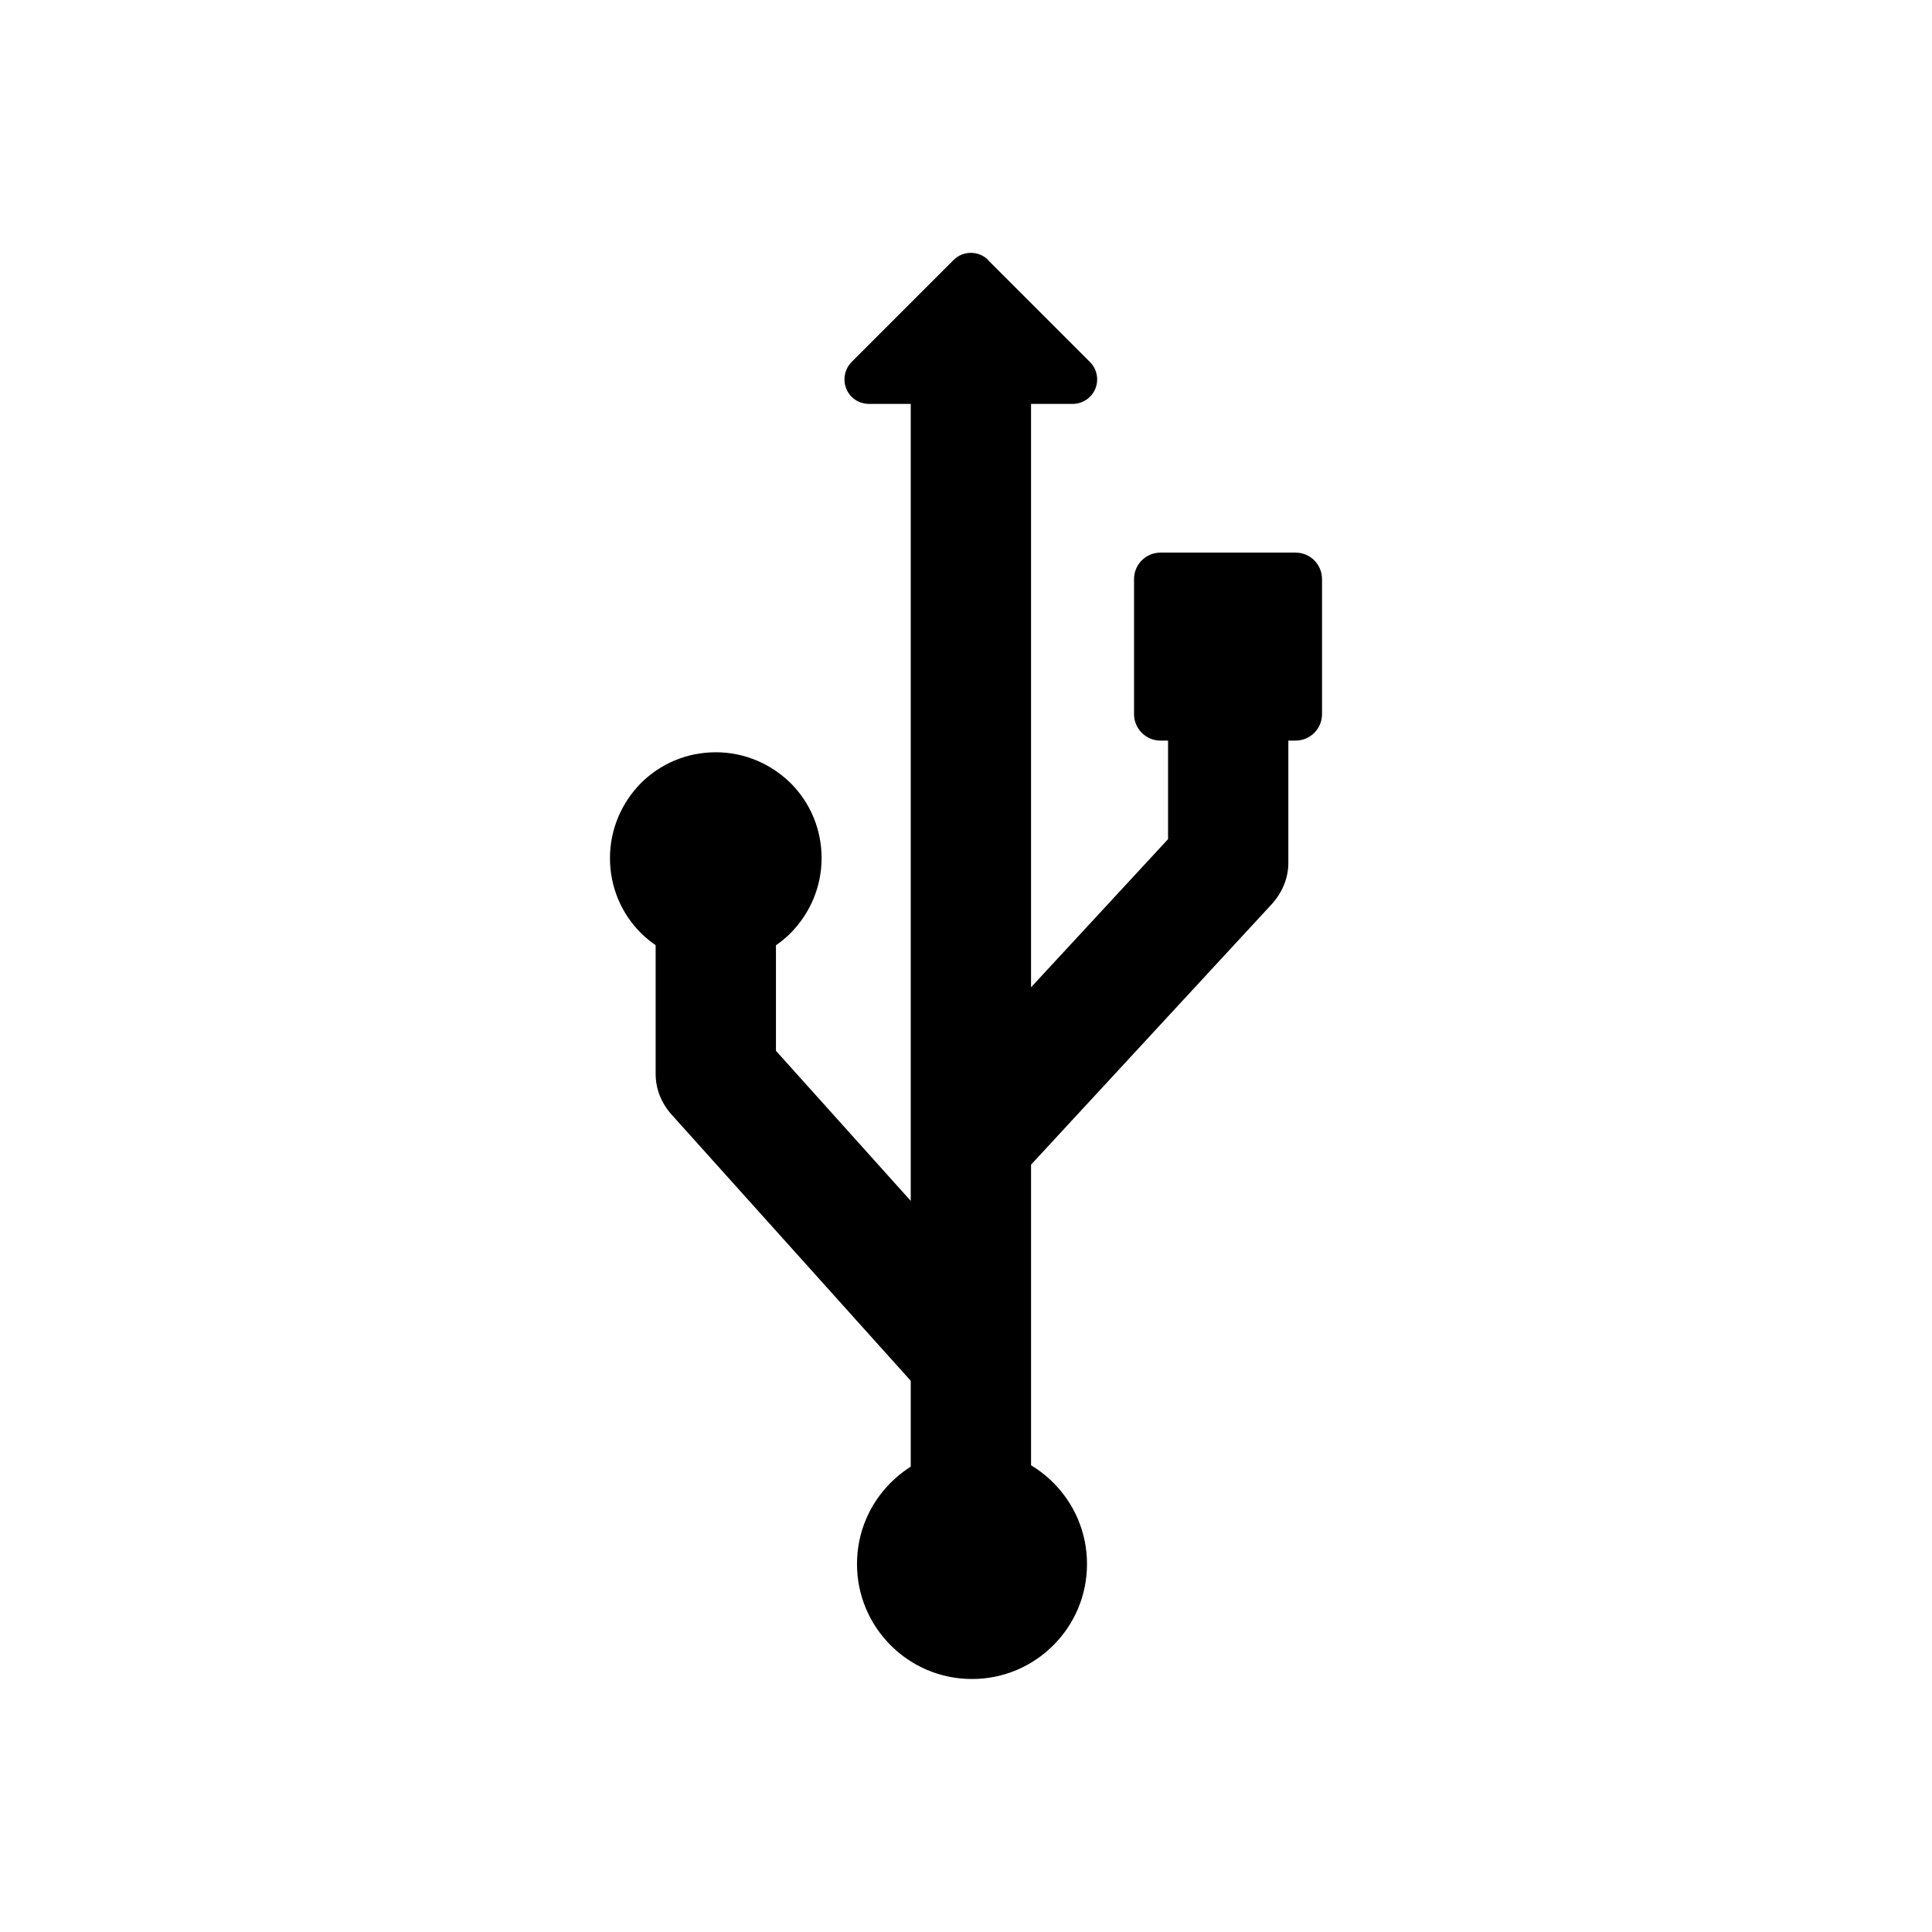
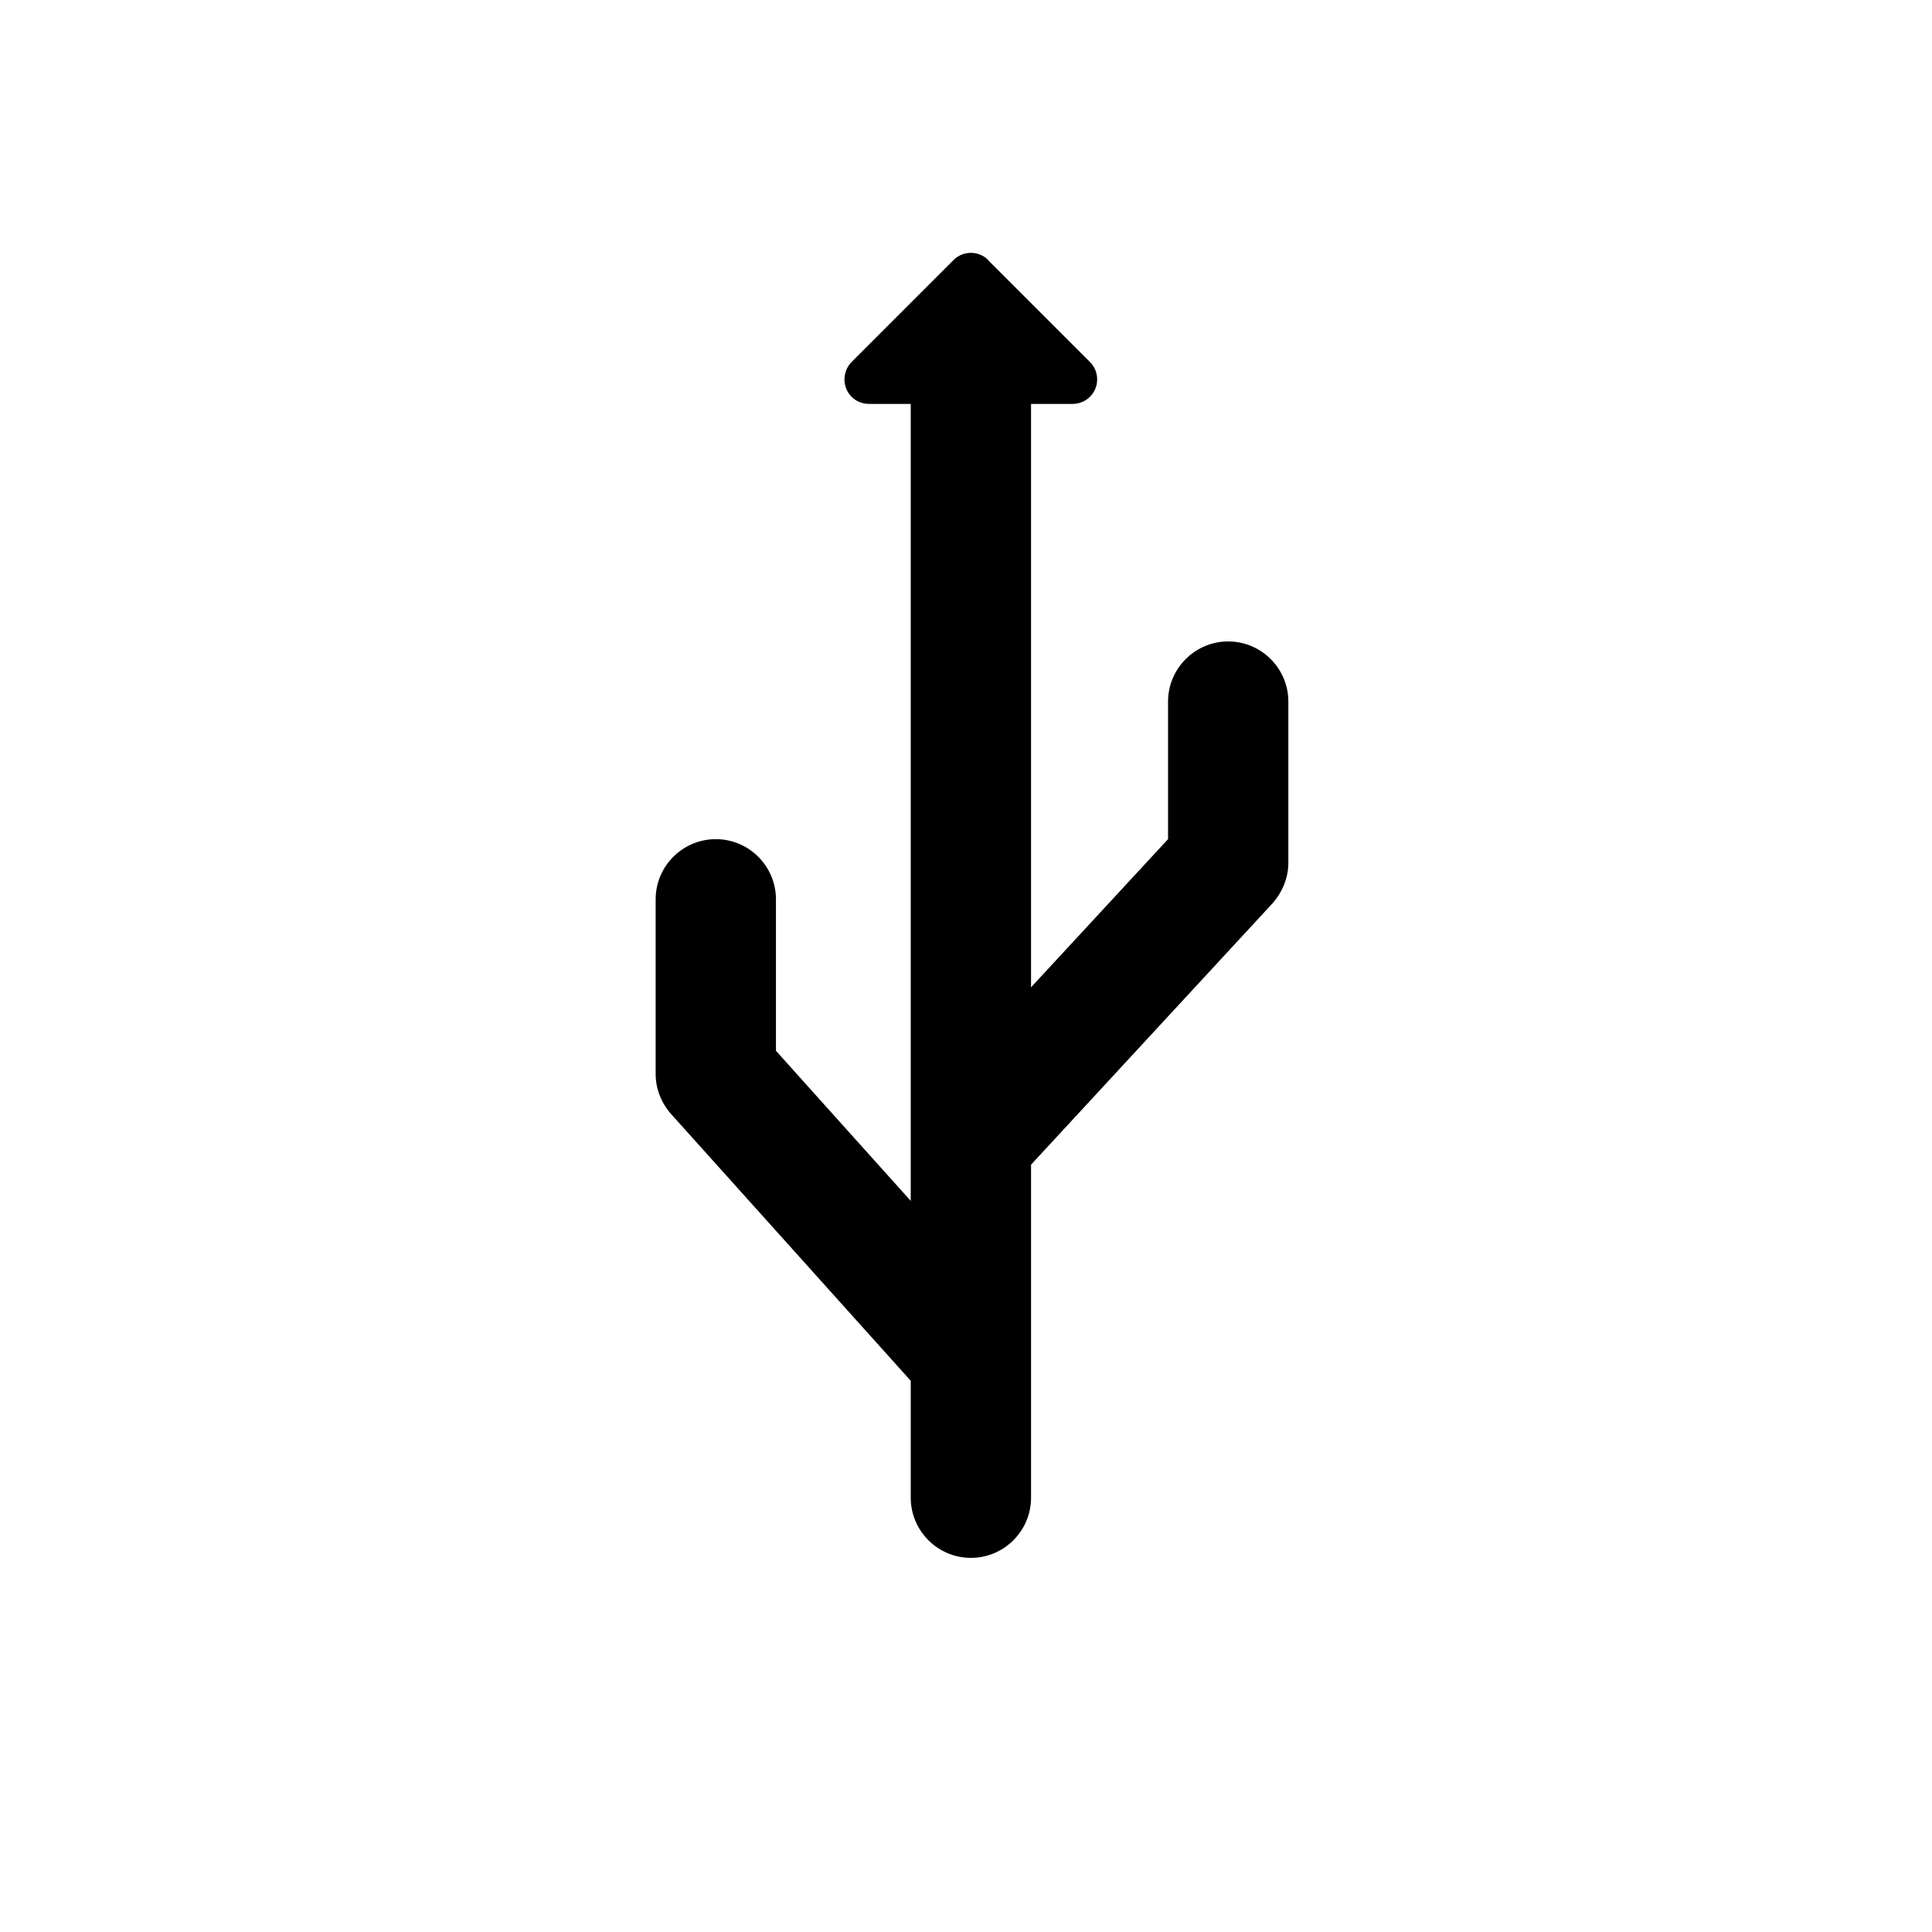
<svg xmlns="http://www.w3.org/2000/svg" fill="#000000" width="800px" height="800px" version="1.1" viewBox="144 144 512 512">
  <g>
    <path d="m385.35 509.92-63.316-70.477c-2.731-3.027-4.281-6.789-4.281-10.848v-46.27c0-8.781 7.16-15.941 15.941-15.941s15.941 7.16 15.941 15.941v40.145l35.719 39.777v-213.71c0-8.781 7.16-15.941 15.941-15.941s15.941 7.16 15.941 15.941v157.11l36.309-39.262v-36.457c0-8.781 7.16-15.941 15.941-15.941s15.941 7.16 15.941 15.941v42.727c0 4.133-1.699 8.043-4.5 11.07l-63.688 68.926v88.262c0 8.781-7.16 15.941-15.941 15.941s-15.941-7.16-15.941-15.941v-30.996z" fill-rule="evenodd" />
-     <path d="m401.59 528c8.414 0 16.016 3.394 21.547 8.93 5.535 5.535 8.93 13.137 8.93 21.547 0 8.414-3.394 16.016-8.93 21.547-5.535 5.535-13.137 8.93-21.547 8.93-8.414 0-16.016-3.394-21.547-8.93-5.535-5.535-8.93-13.137-8.93-21.547 0-8.414 3.394-16.016 8.93-21.547 5.535-5.535 13.137-8.93 21.547-8.93z" />
-     <path d="m333.69 343.36c7.75 0 14.758 3.172 19.852 8.191 5.094 5.094 8.191 12.102 8.191 19.852s-3.172 14.758-8.191 19.852c-5.094 5.094-12.102 8.191-19.852 8.191s-14.758-3.172-19.852-8.191c-5.094-5.094-8.191-12.102-8.191-19.852s3.172-14.758 8.191-19.852c5.094-5.094 12.102-8.191 19.852-8.191z" />
-     <path d="m494.35 297.46v35.793c0 3.91-3.172 7.012-7.012 7.012h-35.793c-3.91 0-7.012-3.172-7.012-7.012v-35.793c0-3.91 3.172-7.012 7.012-7.012h35.793c3.91 0 7.012 3.172 7.012 7.012z" />
    <path d="m405.87 212.96 27.008 27.008c2.508 2.508 2.508 6.641 0 9.152-1.254 1.254-2.953 1.918-4.574 1.918h-54.02c-3.617 0-6.492-2.879-6.492-6.492 0-1.77 0.738-3.469 1.918-4.648l27.008-27.008c2.508-2.508 6.641-2.508 9.152 0z" />
  </g>
</svg>